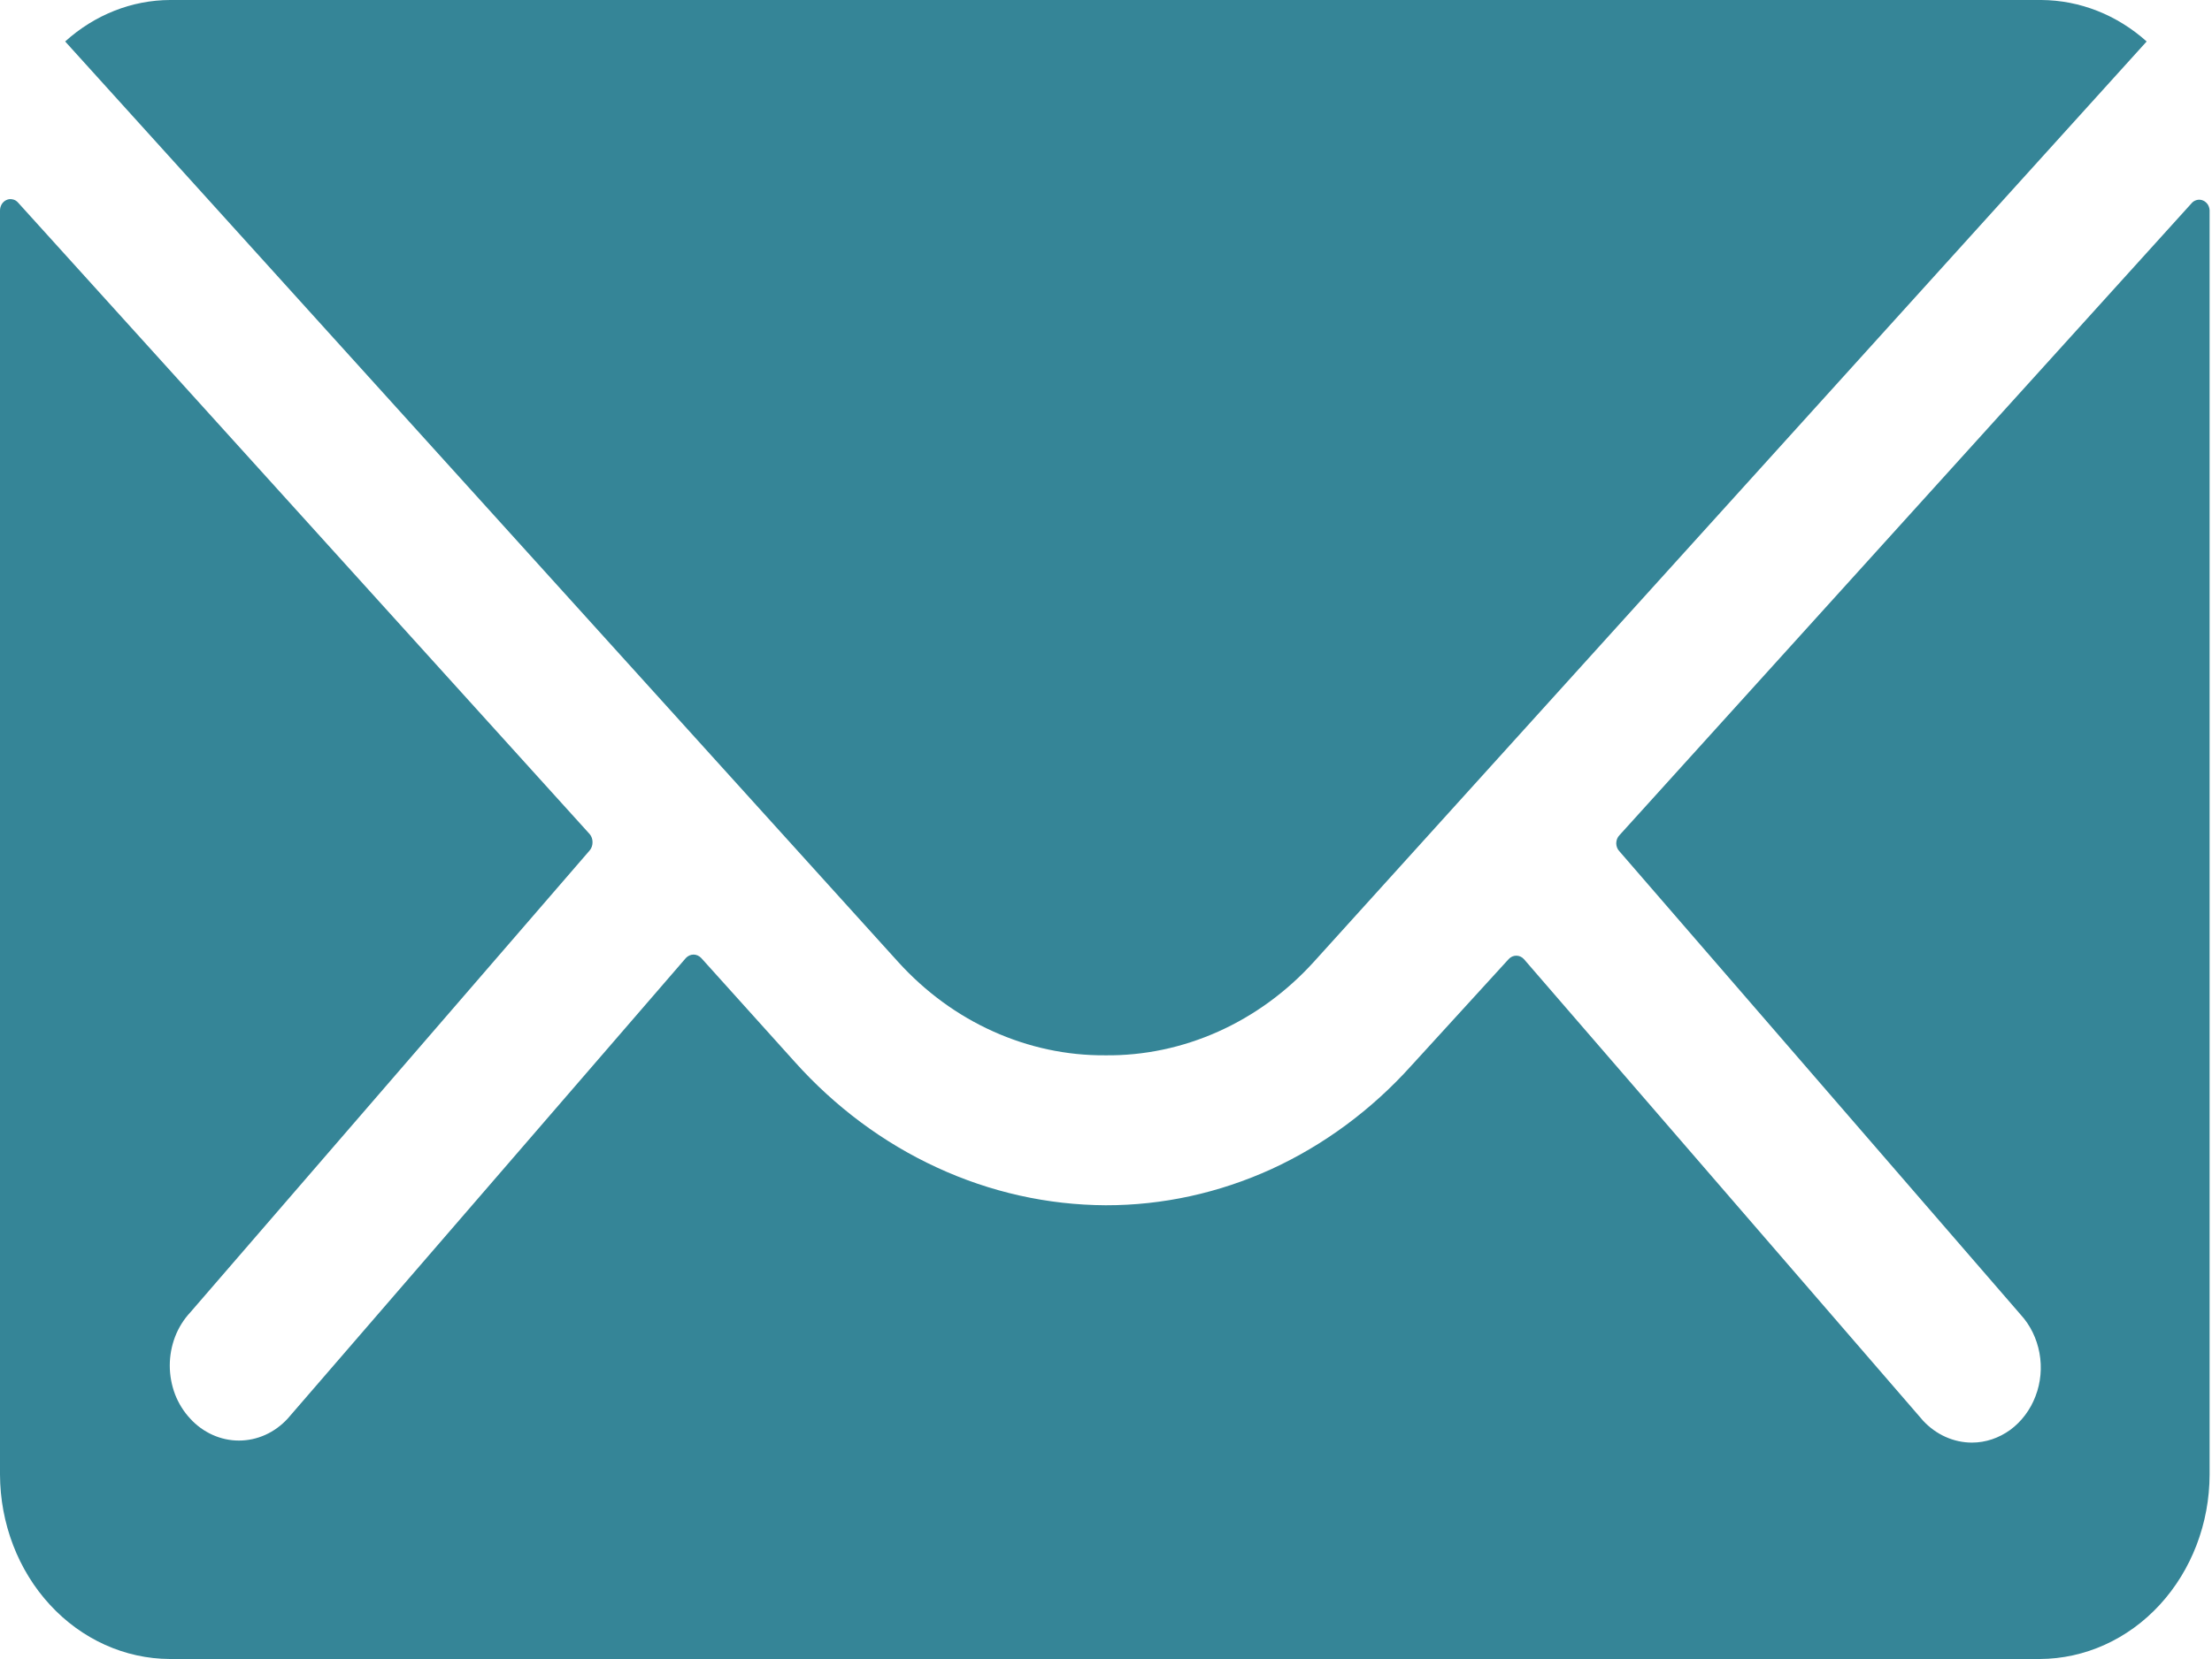
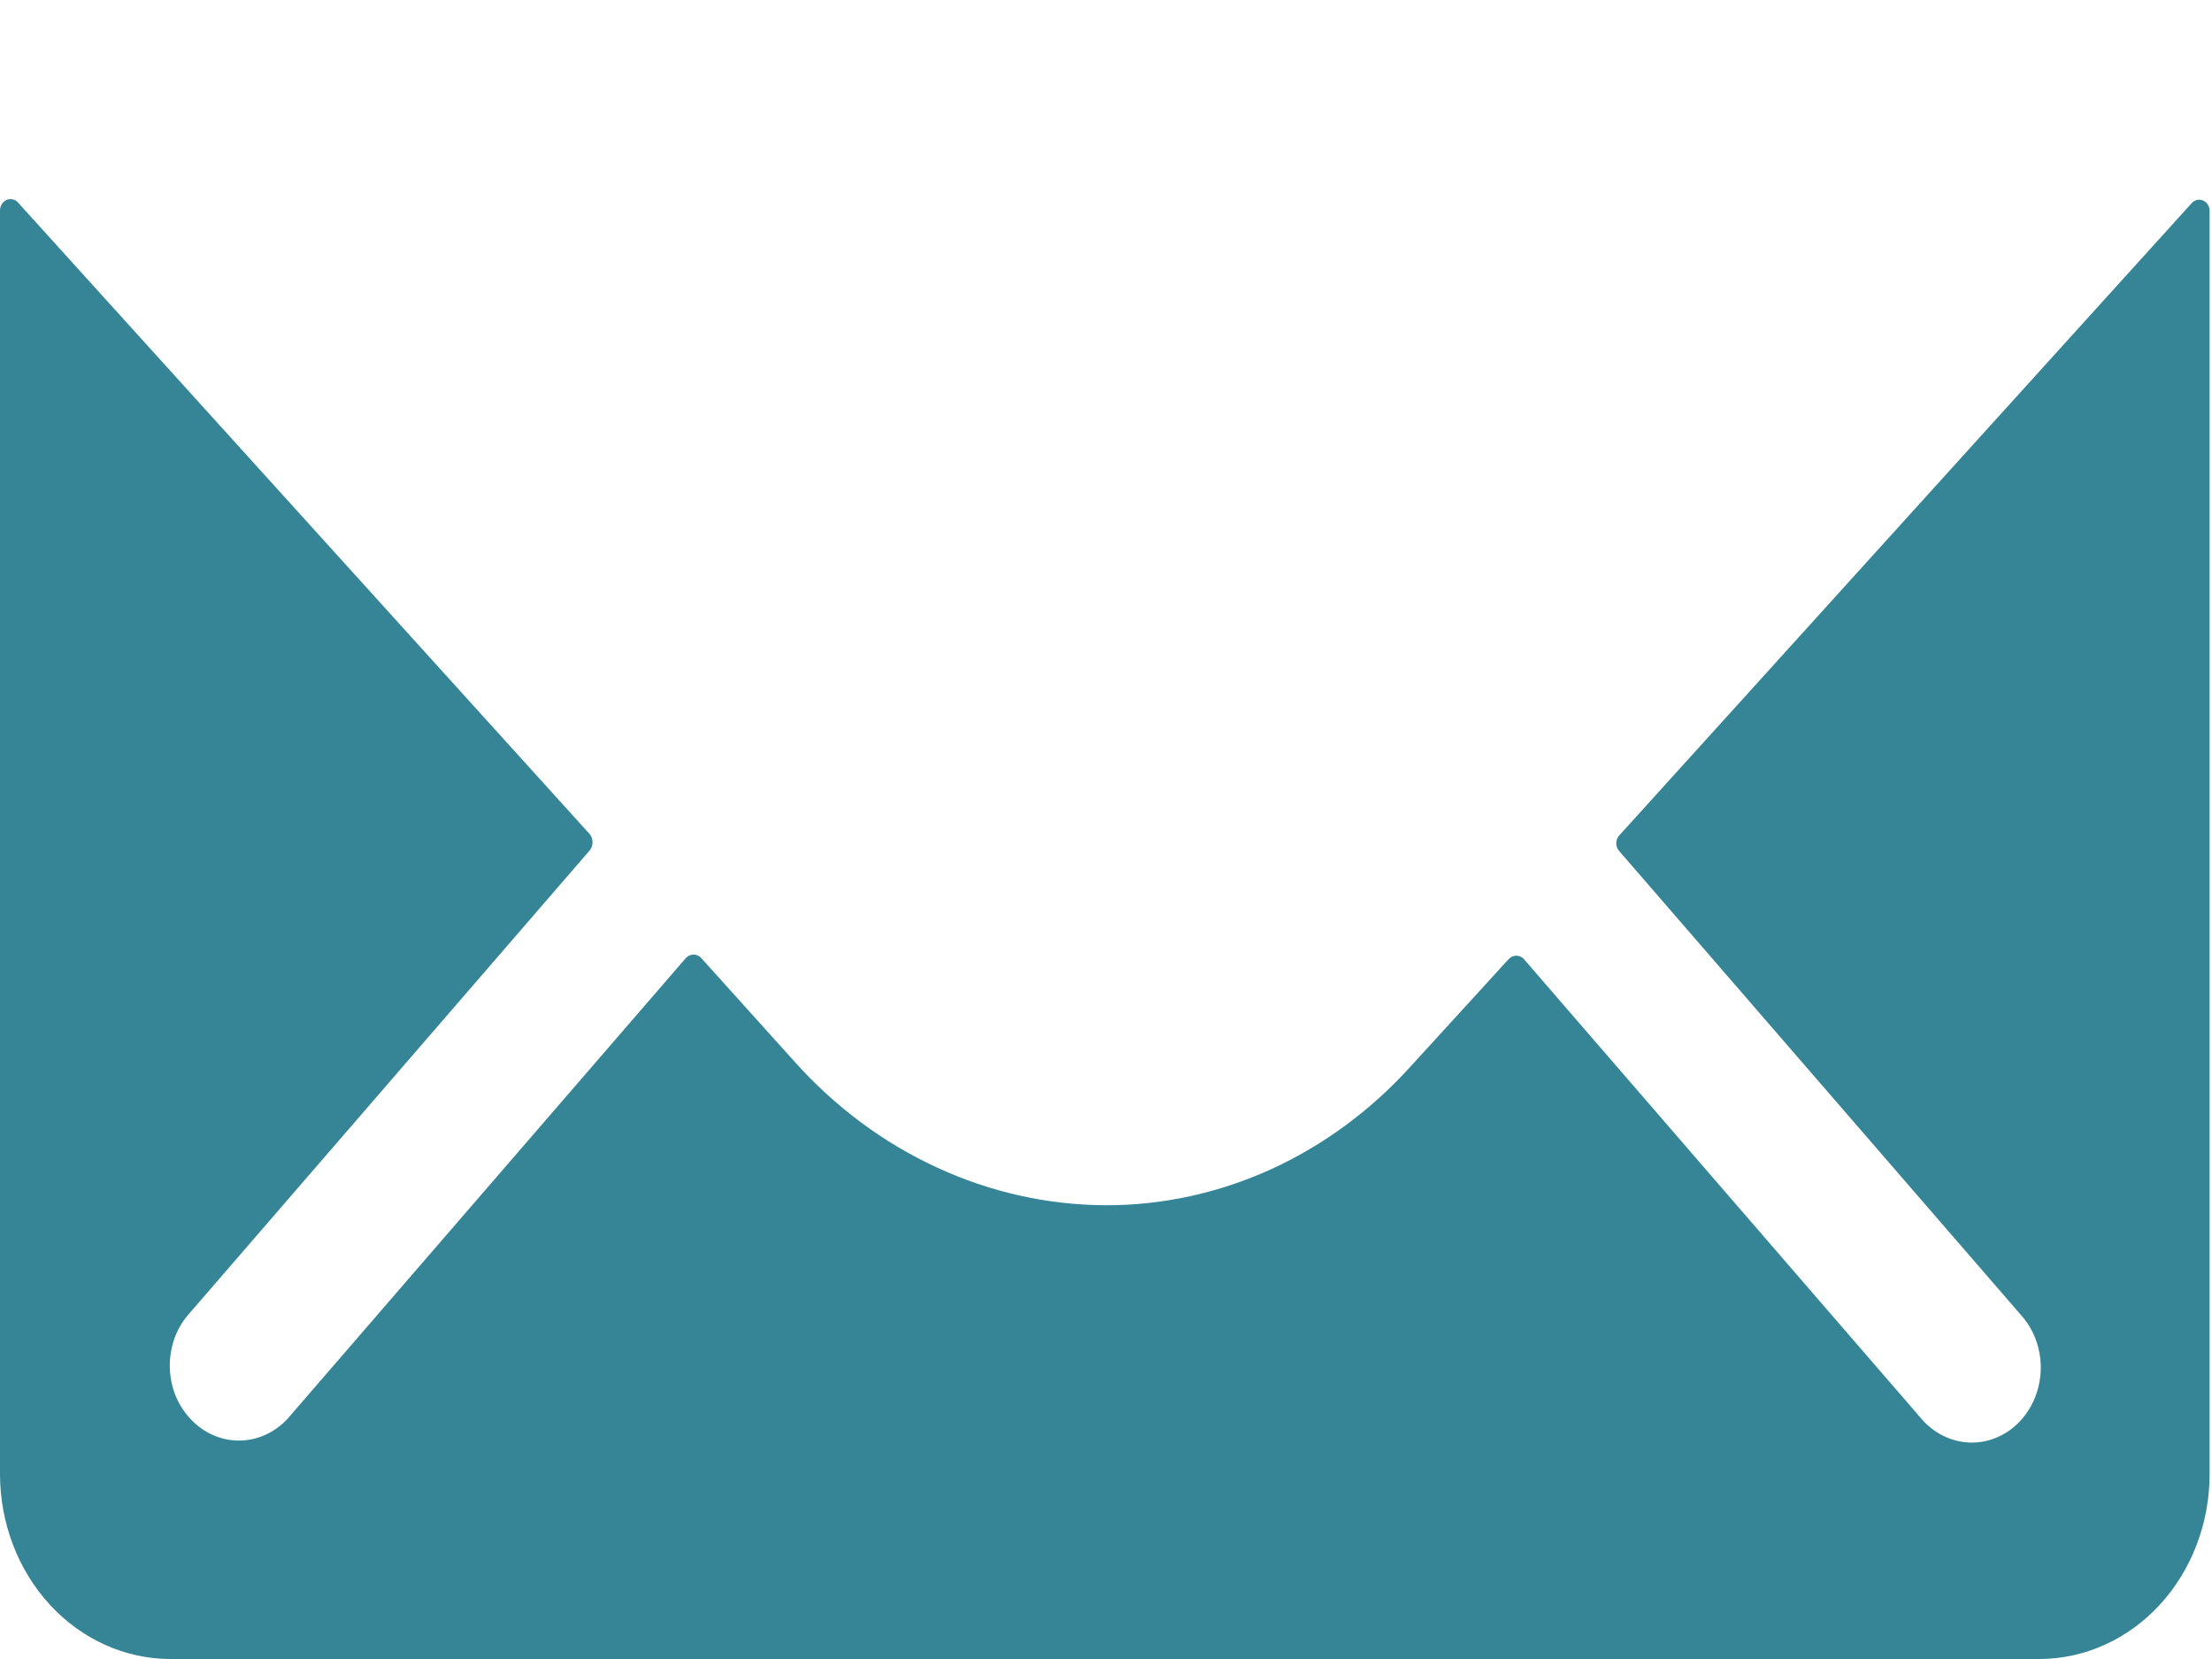
<svg xmlns="http://www.w3.org/2000/svg" width="24" height="18" viewBox="0 0 24 18" fill="none">
  <path d="M23.776 2.208L17.571 9.062C17.56 9.073 17.551 9.087 17.545 9.102C17.54 9.117 17.536 9.133 17.536 9.15C17.536 9.166 17.54 9.182 17.545 9.197C17.551 9.212 17.56 9.226 17.571 9.237L21.924 14.264C22.028 14.377 22.099 14.522 22.128 14.68C22.157 14.837 22.142 15.001 22.085 15.149C22.029 15.297 21.933 15.424 21.811 15.514C21.688 15.603 21.544 15.652 21.396 15.652C21.197 15.652 21.006 15.566 20.865 15.414L16.534 10.406C16.512 10.382 16.483 10.369 16.451 10.369C16.421 10.369 16.391 10.382 16.369 10.406L15.313 11.562C14.881 12.042 14.365 12.423 13.796 12.684C13.226 12.944 12.614 13.078 11.997 13.077C11.367 13.074 10.744 12.935 10.165 12.667C9.585 12.4 9.061 12.01 8.622 11.52L7.608 10.394C7.586 10.371 7.556 10.357 7.525 10.357C7.494 10.357 7.464 10.371 7.442 10.394L3.122 15.391C3.052 15.467 2.97 15.527 2.879 15.568C2.788 15.609 2.691 15.63 2.592 15.63C2.494 15.63 2.397 15.609 2.306 15.568C2.215 15.527 2.132 15.467 2.063 15.391C1.993 15.316 1.937 15.226 1.899 15.128C1.862 15.029 1.842 14.923 1.842 14.816C1.842 14.709 1.862 14.603 1.899 14.505C1.937 14.406 1.993 14.316 2.063 14.241L6.399 9.226C6.419 9.202 6.429 9.171 6.429 9.138C6.429 9.106 6.419 9.075 6.399 9.051L0.195 2.197C0.179 2.179 0.159 2.167 0.136 2.163C0.114 2.158 0.091 2.16 0.07 2.17C0.049 2.179 0.032 2.195 0.019 2.215C0.007 2.236 -8.91495e-05 2.26 9.04586e-07 2.284V15.999C0.002 16.529 0.196 17.037 0.542 17.412C0.887 17.787 1.355 17.998 1.843 18H22.132C22.62 17.998 23.088 17.787 23.433 17.412C23.778 17.037 23.973 16.529 23.974 15.999V2.296C23.976 2.27 23.969 2.245 23.957 2.223C23.944 2.202 23.925 2.185 23.904 2.176C23.882 2.166 23.858 2.164 23.835 2.17C23.812 2.176 23.791 2.189 23.776 2.208V2.208Z" fill="#358597" />
-   <path d="M11.991 11.45C12.411 11.455 12.828 11.367 13.217 11.193C13.606 11.019 13.959 10.762 14.254 10.437L23.291 0.45C22.97 0.162 22.567 0.003 22.15 0H1.847C1.43 0.001 1.027 0.161 0.707 0.45L9.745 10.437C10.038 10.76 10.388 11.017 10.774 11.19C11.159 11.364 11.573 11.453 11.991 11.45V11.45Z" fill="#358597" />
</svg>